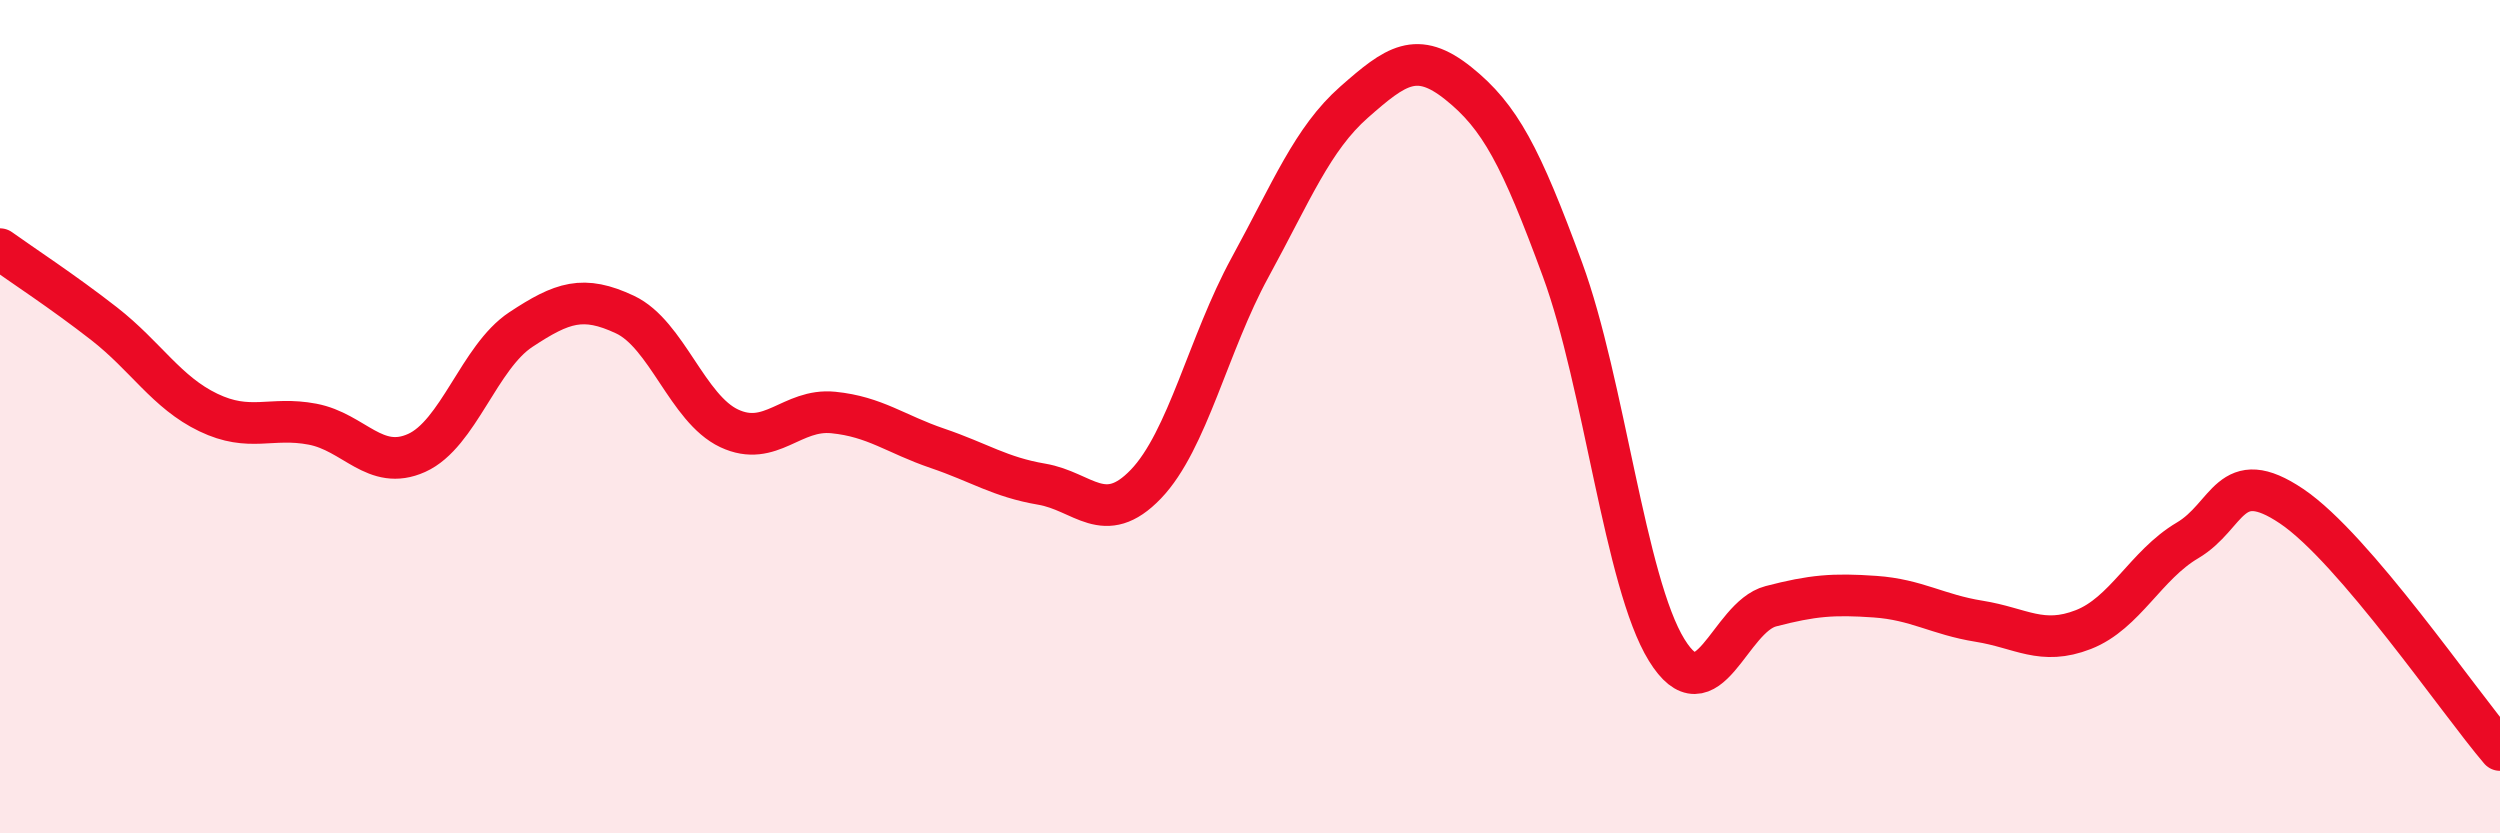
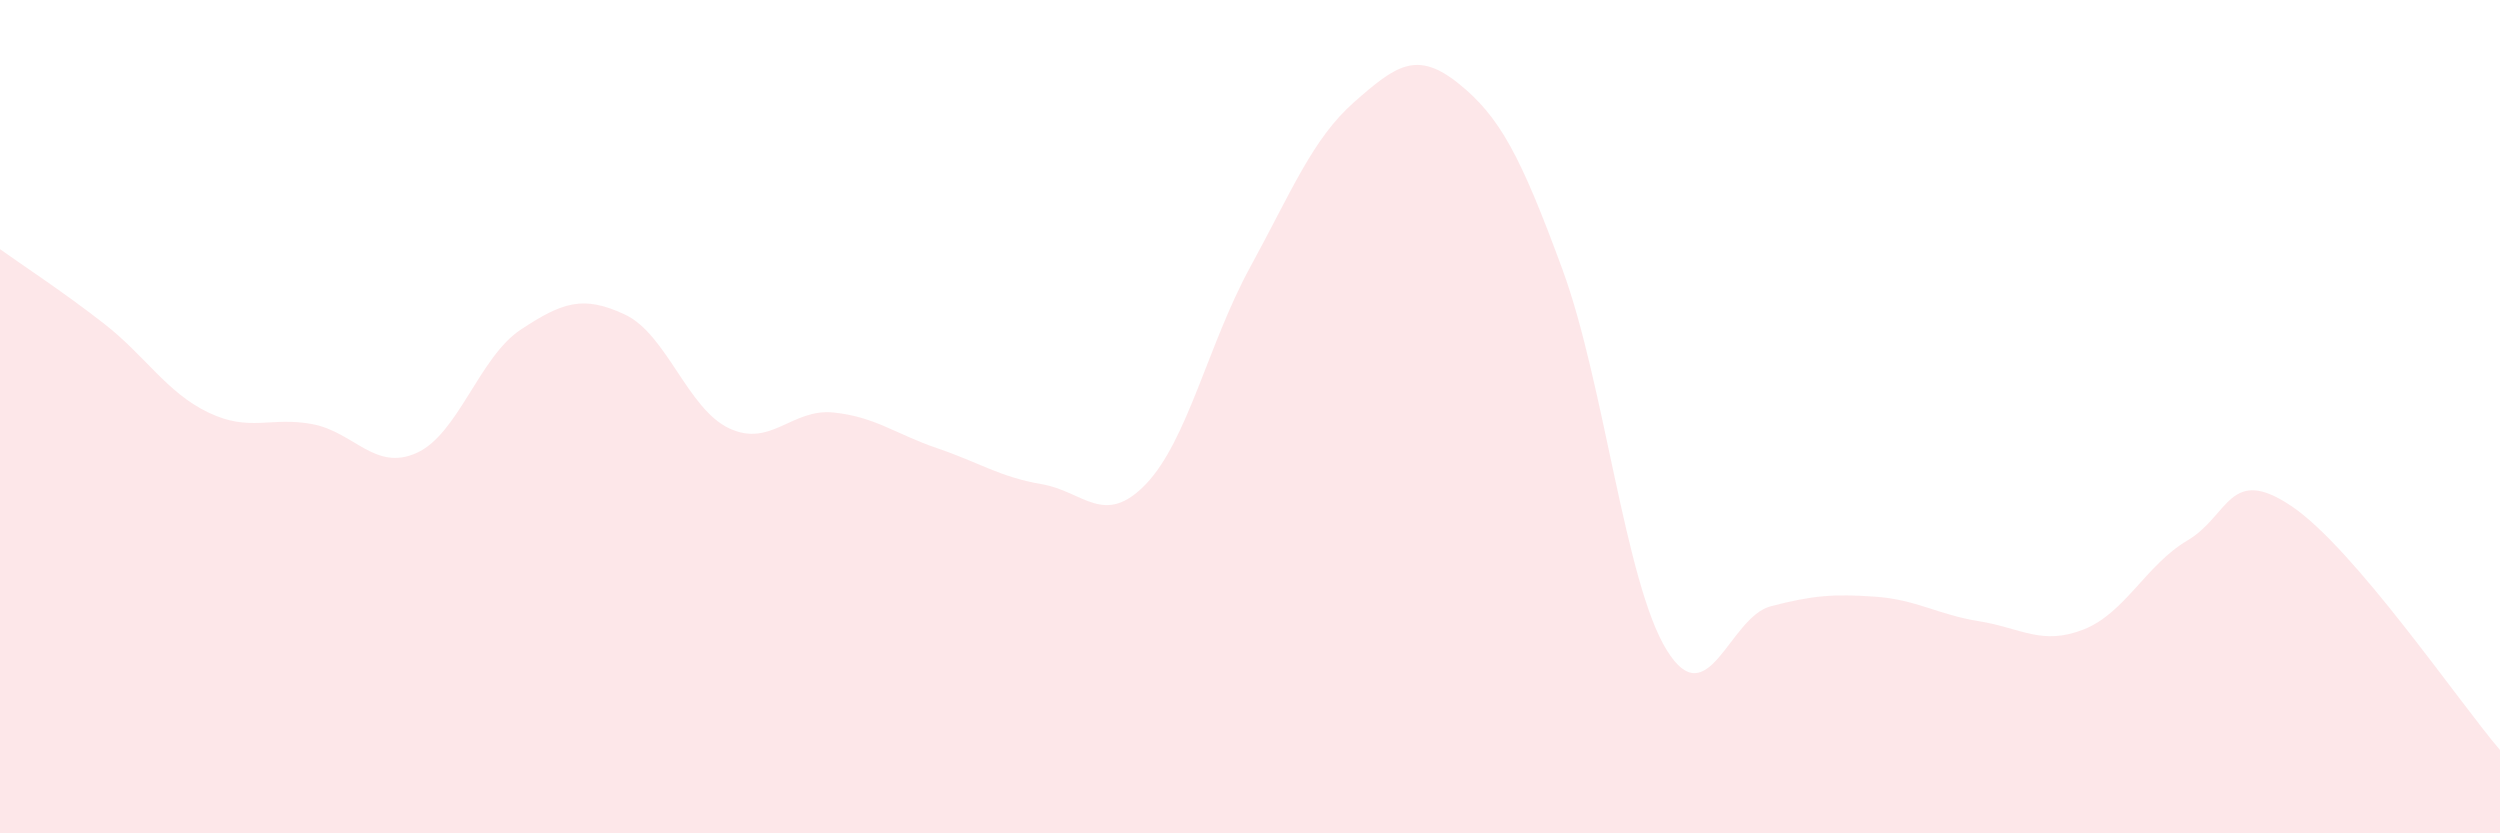
<svg xmlns="http://www.w3.org/2000/svg" width="60" height="20" viewBox="0 0 60 20">
  <path d="M 0,5.98 C 0.5,6.34 1.5,6.99 2.5,7.77 C 3.5,8.55 4,9.42 5,9.9 C 6,10.38 6.5,9.99 7.5,10.18 C 8.5,10.37 9,11.32 10,10.87 C 11,10.42 11.5,8.57 12.5,7.91 C 13.5,7.25 14,7.08 15,7.55 C 16,8.02 16.5,9.81 17.5,10.28 C 18.5,10.75 19,9.8 20,9.9 C 21,10 21.5,10.42 22.5,10.76 C 23.5,11.1 24,11.45 25,11.62 C 26,11.79 26.5,12.66 27.5,11.62 C 28.5,10.58 29,8.25 30,6.42 C 31,4.59 31.5,3.33 32.5,2.45 C 33.5,1.57 34,1.2 35,2 C 36,2.8 36.5,3.75 37.5,6.47 C 38.5,9.19 39,13.98 40,15.6 C 41,17.22 41.5,14.81 42.5,14.55 C 43.5,14.29 44,14.25 45,14.32 C 46,14.39 46.5,14.75 47.5,14.91 C 48.5,15.07 49,15.5 50,15.11 C 51,14.72 51.5,13.56 52.5,12.97 C 53.5,12.38 53.5,11.14 55,12.15 C 56.5,13.16 59,16.83 60,18L60 20L0 20Z" fill="#EB0A25" opacity="0.1" stroke-linecap="round" stroke-linejoin="round" />
-   <path d="M 0,5.98 C 0.5,6.34 1.5,6.99 2.5,7.77 C 3.5,8.55 4,9.42 5,9.9 C 6,10.38 6.5,9.99 7.5,10.18 C 8.5,10.37 9,11.32 10,10.87 C 11,10.42 11.5,8.57 12.5,7.91 C 13.5,7.25 14,7.08 15,7.55 C 16,8.02 16.5,9.81 17.5,10.28 C 18.5,10.75 19,9.8 20,9.9 C 21,10 21.5,10.42 22.5,10.76 C 23.5,11.1 24,11.45 25,11.62 C 26,11.79 26.5,12.66 27.5,11.62 C 28.5,10.58 29,8.25 30,6.42 C 31,4.59 31.5,3.33 32.5,2.45 C 33.5,1.57 34,1.2 35,2 C 36,2.8 36.5,3.75 37.5,6.47 C 38.5,9.19 39,13.98 40,15.6 C 41,17.22 41.5,14.81 42.5,14.55 C 43.5,14.29 44,14.25 45,14.32 C 46,14.39 46.5,14.75 47.5,14.91 C 48.5,15.07 49,15.5 50,15.11 C 51,14.72 51.5,13.56 52.5,12.97 C 53.5,12.38 53.5,11.14 55,12.15 C 56.5,13.16 59,16.83 60,18" stroke="#EB0A25" stroke-width="1" fill="none" stroke-linecap="round" stroke-linejoin="round" />
</svg>